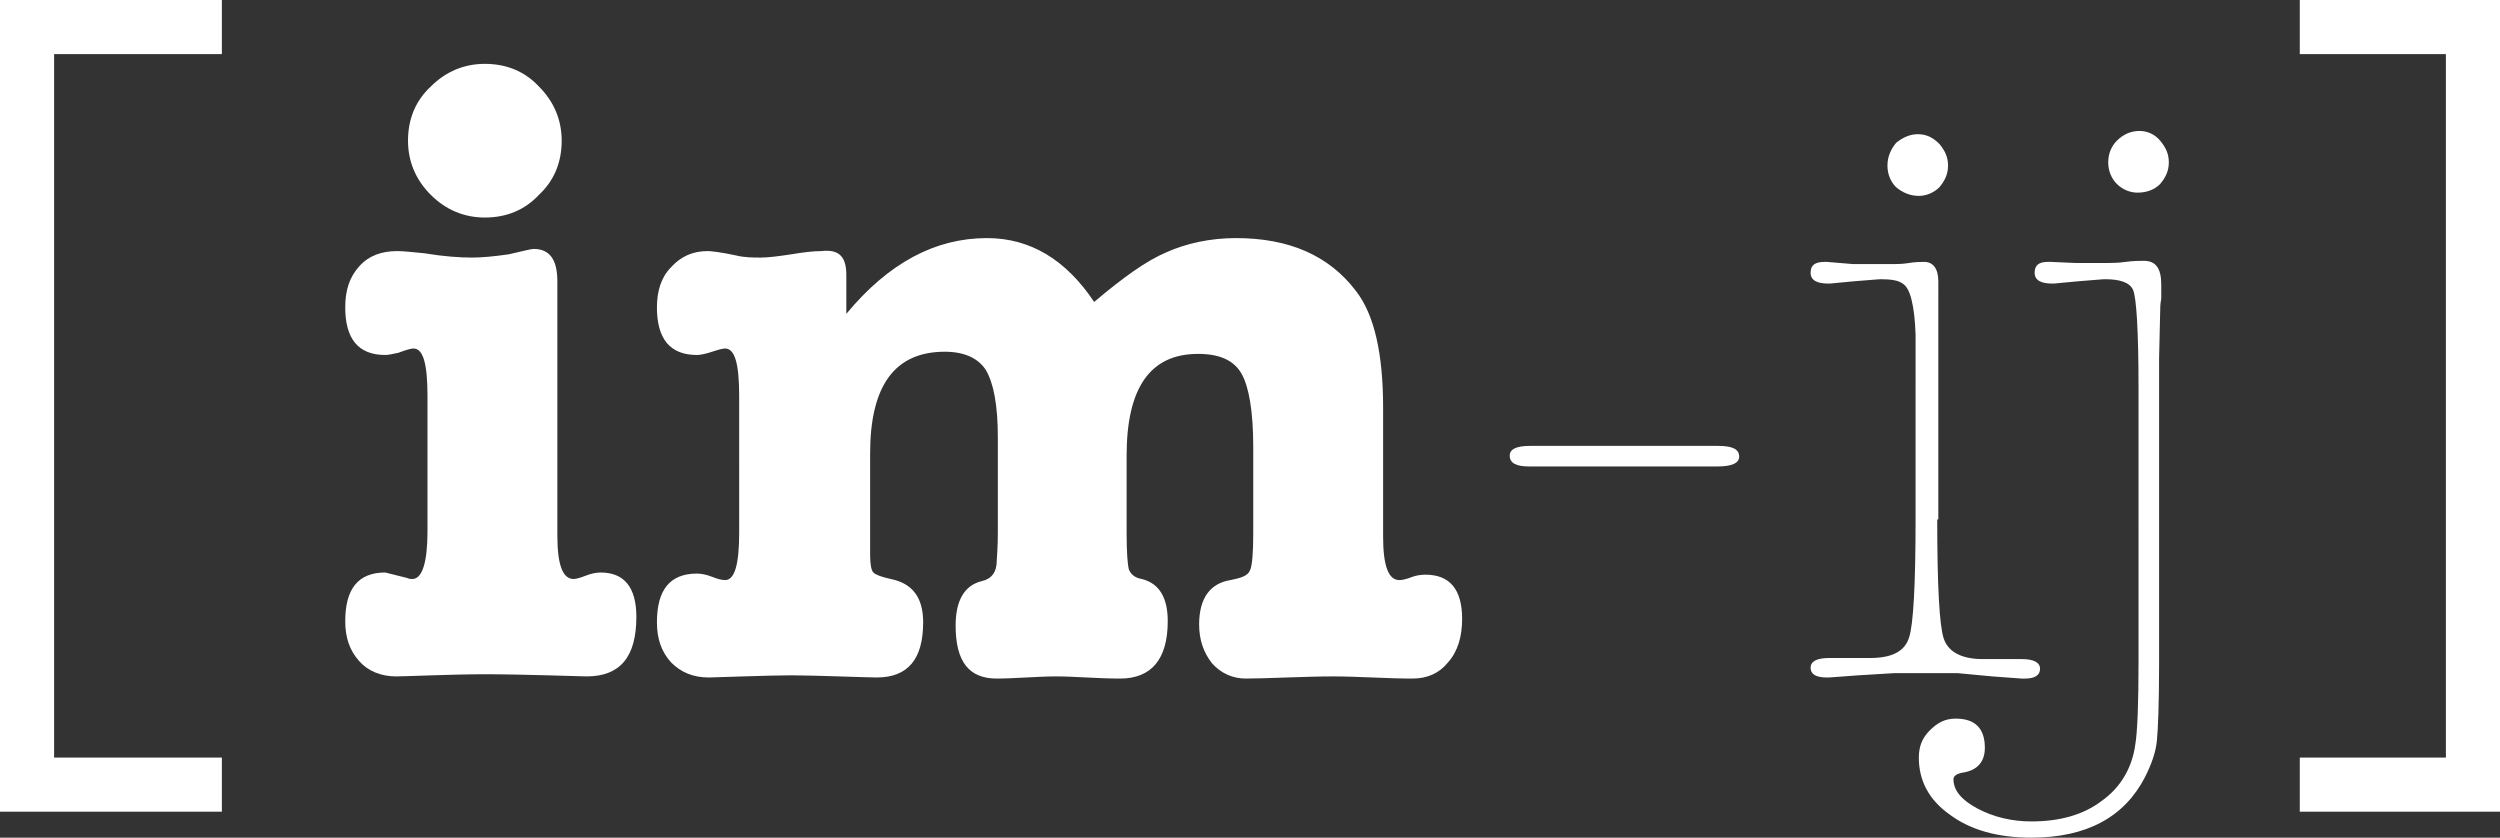
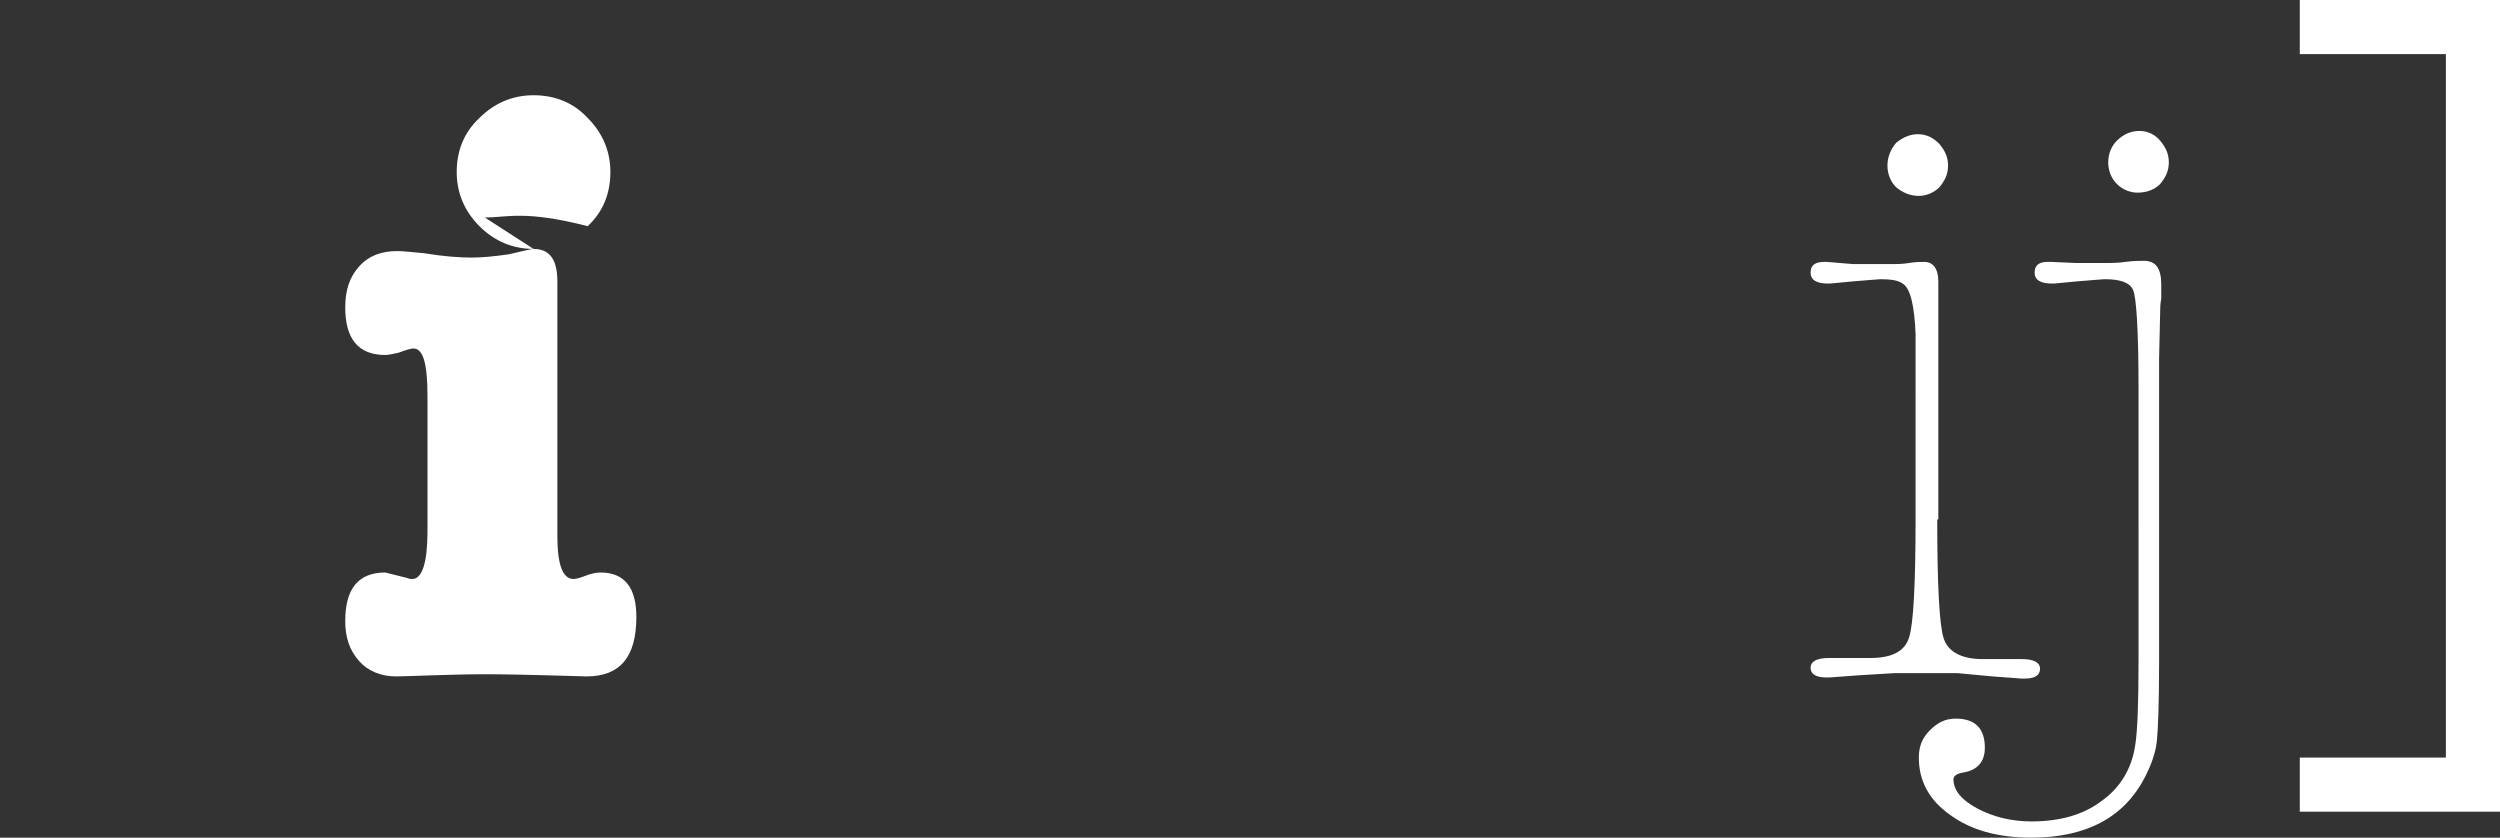
<svg xmlns="http://www.w3.org/2000/svg" version="1.1" id="圖層_1" x="0px" y="0px" viewBox="0 0 231 77.4" style="enable-background:new 0 0 231 77.4;" xml:space="preserve">
  <rect x="0" y="0" width="231" height="77.4" fill="#333333" stroke="none" />
  <style type="text/css">
	.st0{fill:#FFFFFF;}
	.st1{fill:none;stroke:#FFFFFF;stroke-width:5;stroke-linecap:square;stroke-miterlimit:10;}
</style>
  <g>
    <g>
-       <path class="st0" d="M49.3,23c1.5,0,2.2,1,2.2,3v23.5c0,2.7,0.5,4,1.5,4c0.2,0,0.6-0.1,1.1-0.3c0.5-0.2,1-0.3,1.4-0.3    c2.2,0,3.3,1.4,3.3,4.1c0,3.7-1.5,5.5-4.6,5.5c-0.5,0-5.9-0.2-9.4-0.2c-3,0-7.3,0.2-8.2,0.2c-1.4,0-2.6-0.5-3.4-1.4    c-0.9-1-1.3-2.2-1.3-3.7c0-3,1.2-4.5,3.7-4.5l2,0.5c0.2,0.1,0.4,0.1,0.5,0.1c0.9,0,1.4-1.5,1.4-4.4V36.6c0-3-0.4-4.4-1.3-4.4    c-0.2,0-0.6,0.1-1.4,0.4c-0.5,0.1-0.9,0.2-1.2,0.2c-2.5,0-3.7-1.5-3.7-4.4c0-1.6,0.4-2.8,1.3-3.8c0.9-1,2.1-1.4,3.5-1.4    c0.6,0,1.4,0.1,2.5,0.2c1.8,0.3,3.3,0.4,4.4,0.4c0.9,0,2-0.1,3.4-0.3C48.3,23.2,49.1,23,49.3,23z M44.8,20.1c-1.9,0-3.6-0.7-5-2.1    c-1.4-1.4-2.1-3.1-2.1-5c0-2,0.7-3.7,2.1-5c1.4-1.4,3.1-2.1,5-2.1c2,0,3.7,0.7,5,2.1c1.4,1.4,2.1,3.1,2.1,5c0,2-0.7,3.7-2.1,5    C48.5,19.4,46.8,20.1,44.8,20.1z" />
-       <path class="st0" d="M78.2,25.4V29c3.9-4.7,8.2-7,13-7c4,0,7.3,2,9.9,5.9c2.6-2.2,4.8-3.8,6.7-4.6c1.8-0.8,4-1.3,6.4-1.3    c4.9,0,8.6,1.6,11.1,4.9c1.7,2.2,2.5,5.8,2.5,10.8v11.9c0,2.7,0.5,4,1.5,4c0.3,0,0.7-0.1,1.2-0.3c0.3-0.1,0.7-0.2,1.2-0.2    c2.3,0,3.4,1.4,3.4,4.1c0,1.6-0.4,3-1.3,4c-0.8,1-1.9,1.5-3.3,1.5c-2.3,0-5.1-0.2-7.3-0.2c-2.6,0-6.2,0.2-8.1,0.2    c-1.2,0-2.3-0.5-3.1-1.4c-0.8-1-1.2-2.2-1.2-3.6c0-2.4,1-3.8,2.9-4.1c1-0.2,1.6-0.4,1.8-0.9c0.2-0.4,0.3-1.6,0.3-3.4v-8    c0-3.3-0.4-5.6-1.1-6.8c-0.7-1.2-2-1.8-4-1.8c-4.4,0-6.6,3.1-6.6,9.4v7.2c0,1.8,0.1,2.9,0.2,3.3c0.2,0.5,0.6,0.8,1.2,0.9    c1.6,0.4,2.4,1.7,2.4,3.9c0,3.5-1.5,5.3-4.4,5.3c-2.1,0-4.2-0.2-5.9-0.2c-1.7,0-3.9,0.2-5.5,0.2c-2.6,0-3.8-1.6-3.8-4.9    c0-2.3,0.8-3.7,2.4-4.1c0.9-0.2,1.4-0.8,1.4-1.9c0.1-1.4,0.1-2.3,0.1-2.6v-8.8c0-3-0.4-5-1.1-6.2c-0.7-1.1-2-1.7-3.8-1.7    c-4.6,0-6.9,3.1-6.9,9.4v9.4c0,0.8,0.1,1.4,0.3,1.6c0.2,0.2,0.7,0.4,1.6,0.6c2,0.4,3,1.7,3,4c0,3.4-1.4,5.1-4.3,5.1    c-0.9,0-5.8-0.2-7.9-0.2c-2.1,0-7.1,0.2-7.6,0.2c-1.5,0-2.6-0.5-3.5-1.4c-0.9-1-1.3-2.2-1.3-3.7c0-3,1.2-4.5,3.7-4.5    c0.4,0,0.9,0.1,1.4,0.3c0.5,0.2,0.9,0.3,1.2,0.3c0.9,0,1.3-1.5,1.3-4.4V36.6c0-3-0.4-4.4-1.3-4.4c-0.2,0-0.6,0.1-1.2,0.3    c-0.6,0.2-1.1,0.3-1.4,0.3c-2.5,0-3.7-1.5-3.7-4.4c0-1.5,0.4-2.8,1.3-3.7c0.9-1,2-1.5,3.4-1.5c0.3,0,1.2,0.1,2.6,0.4    c0.8,0.2,1.6,0.2,2.3,0.2c0.6,0,1.5-0.1,2.8-0.3c1.2-0.2,2.1-0.3,2.8-0.3C77.6,23,78.2,23.8,78.2,25.4z" />
+       <path class="st0" d="M49.3,23c1.5,0,2.2,1,2.2,3v23.5c0,2.7,0.5,4,1.5,4c0.2,0,0.6-0.1,1.1-0.3c0.5-0.2,1-0.3,1.4-0.3    c2.2,0,3.3,1.4,3.3,4.1c0,3.7-1.5,5.5-4.6,5.5c-0.5,0-5.9-0.2-9.4-0.2c-3,0-7.3,0.2-8.2,0.2c-1.4,0-2.6-0.5-3.4-1.4    c-0.9-1-1.3-2.2-1.3-3.7c0-3,1.2-4.5,3.7-4.5l2,0.5c0.2,0.1,0.4,0.1,0.5,0.1c0.9,0,1.4-1.5,1.4-4.4V36.6c0-3-0.4-4.4-1.3-4.4    c-0.2,0-0.6,0.1-1.4,0.4c-0.5,0.1-0.9,0.2-1.2,0.2c-2.5,0-3.7-1.5-3.7-4.4c0-1.6,0.4-2.8,1.3-3.8c0.9-1,2.1-1.4,3.5-1.4    c0.6,0,1.4,0.1,2.5,0.2c1.8,0.3,3.3,0.4,4.4,0.4c0.9,0,2-0.1,3.4-0.3C48.3,23.2,49.1,23,49.3,23z c-1.9,0-3.6-0.7-5-2.1    c-1.4-1.4-2.1-3.1-2.1-5c0-2,0.7-3.7,2.1-5c1.4-1.4,3.1-2.1,5-2.1c2,0,3.7,0.7,5,2.1c1.4,1.4,2.1,3.1,2.1,5c0,2-0.7,3.7-2.1,5    C48.5,19.4,46.8,20.1,44.8,20.1z" />
      <path class="st0" d="M179,48c0,6.1,0.2,9.8,0.6,11c0.4,1.2,1.6,1.9,3.6,1.9c0.4,0,0.9,0,1.6,0c0.7,0,1.3,0,1.6,0h0.4    c1.1,0,1.7,0.3,1.7,0.9c0,0.6-0.5,0.9-1.4,0.9c-0.3,0-0.4,0-0.3,0l-2.7-0.2l-3.2-0.3h-2.3h-1.5H175l-3.3,0.2l-2.7,0.2    c-0.1,0-0.1,0-0.2,0c-1,0-1.5-0.3-1.5-0.9c0-0.6,0.6-0.9,1.7-0.9h0.4c0.4,0,0.9,0,1.7,0c0.8,0,1.3,0,1.7,0c2,0,3.2-0.6,3.6-1.9    c0.4-1.2,0.6-4.9,0.6-11V35.8c0-3.8,0-5.4,0-4.9c-0.1-2.7-0.5-4.3-1.2-4.7c-0.4-0.3-1.1-0.4-2-0.4c-0.3,0-1.2,0.1-2.6,0.2    l-2.1,0.2c-0.1,0-0.1,0-0.2,0c-1,0-1.6-0.3-1.6-1c0-0.7,0.4-1,1.3-1h0.2l2.4,0.2h3.8c0.3,0,0.8,0,1.4-0.1c0.6-0.1,1.1-0.1,1.4-0.1    c0.8,0,1.3,0.6,1.3,1.8V48z M177.2,12.4c0.8,0,1.4,0.3,2,0.9c0.5,0.6,0.8,1.2,0.8,2c0,0.8-0.3,1.4-0.8,2c-0.5,0.5-1.2,0.8-1.9,0.8    c-0.8,0-1.5-0.3-2.1-0.8c-0.5-0.5-0.8-1.2-0.8-2c0-0.8,0.3-1.5,0.8-2.1C175.8,12.7,176.5,12.4,177.2,12.4z" />
      <path class="st0" d="M191.8,24.3h2.9c0.4,0,1,0,1.7-0.1c0.7-0.1,1.3-0.1,1.7-0.1c1.1,0,1.6,0.7,1.6,2.2v0.5c0,0.1,0,0.4,0,0.8    c-0.1,0.5-0.1,0.9-0.1,1.2l-0.1,4.3v28.2c0,3.7-0.1,6.1-0.2,7.1c-0.1,1.1-0.5,2.2-1.1,3.4c-1.9,3.7-5.4,5.6-10.5,5.6    c-3.1,0-5.6-0.7-7.5-2.1c-2-1.4-2.9-3.2-2.9-5.3c0-1,0.3-1.8,1-2.5c0.7-0.7,1.4-1.1,2.4-1.1c1.8,0,2.7,0.9,2.7,2.7    c0,1.3-0.7,2.1-2.1,2.3c-0.5,0.1-0.8,0.3-0.8,0.6c0,1,0.7,1.9,2.2,2.7c1.5,0.8,3.2,1.2,5,1.2c2.6,0,4.8-0.6,6.5-1.9    c1.7-1.2,2.8-3,3.1-5.2c0.2-1.2,0.3-3.8,0.3-7.7V35.8c0-5.3-0.2-8.3-0.5-9c-0.3-0.7-1.2-1-2.6-1c-0.3,0-1.2,0.1-2.6,0.2l-2.1,0.2    c-0.1,0-0.1,0-0.2,0c-1,0-1.6-0.3-1.6-1c0-0.7,0.4-1,1.2-1h0.3L191.8,24.3z M197.7,12.1c0.7,0,1.4,0.3,1.9,0.9    c0.5,0.6,0.8,1.2,0.8,2c0,0.8-0.3,1.4-0.8,2c-0.5,0.5-1.2,0.8-2.1,0.8c-0.7,0-1.4-0.3-1.9-0.8c-0.5-0.5-0.8-1.2-0.8-2    c0-0.8,0.3-1.5,0.8-2C196.2,12.4,196.9,12.1,197.7,12.1z" />
-       <path class="st0" d="M160.7,42.2c0,0.6-0.7,0.9-2,0.9h-17.4c-1.2,0-1.8-0.3-1.8-1c0-0.6,0.6-0.9,1.9-0.9h17.3    C160.1,41.2,160.7,41.5,160.7,42.2z" />
    </g>
-     <polyline id="XMLID_2_" class="st1" points="18,72.5 2.5,72.5 2.5,2.5 18,2.5  " />
    <polyline id="XMLID_1_" class="st1" points="215,2.5 228.5,2.5 228.5,72.5 215,72.5  " />
  </g>
</svg>